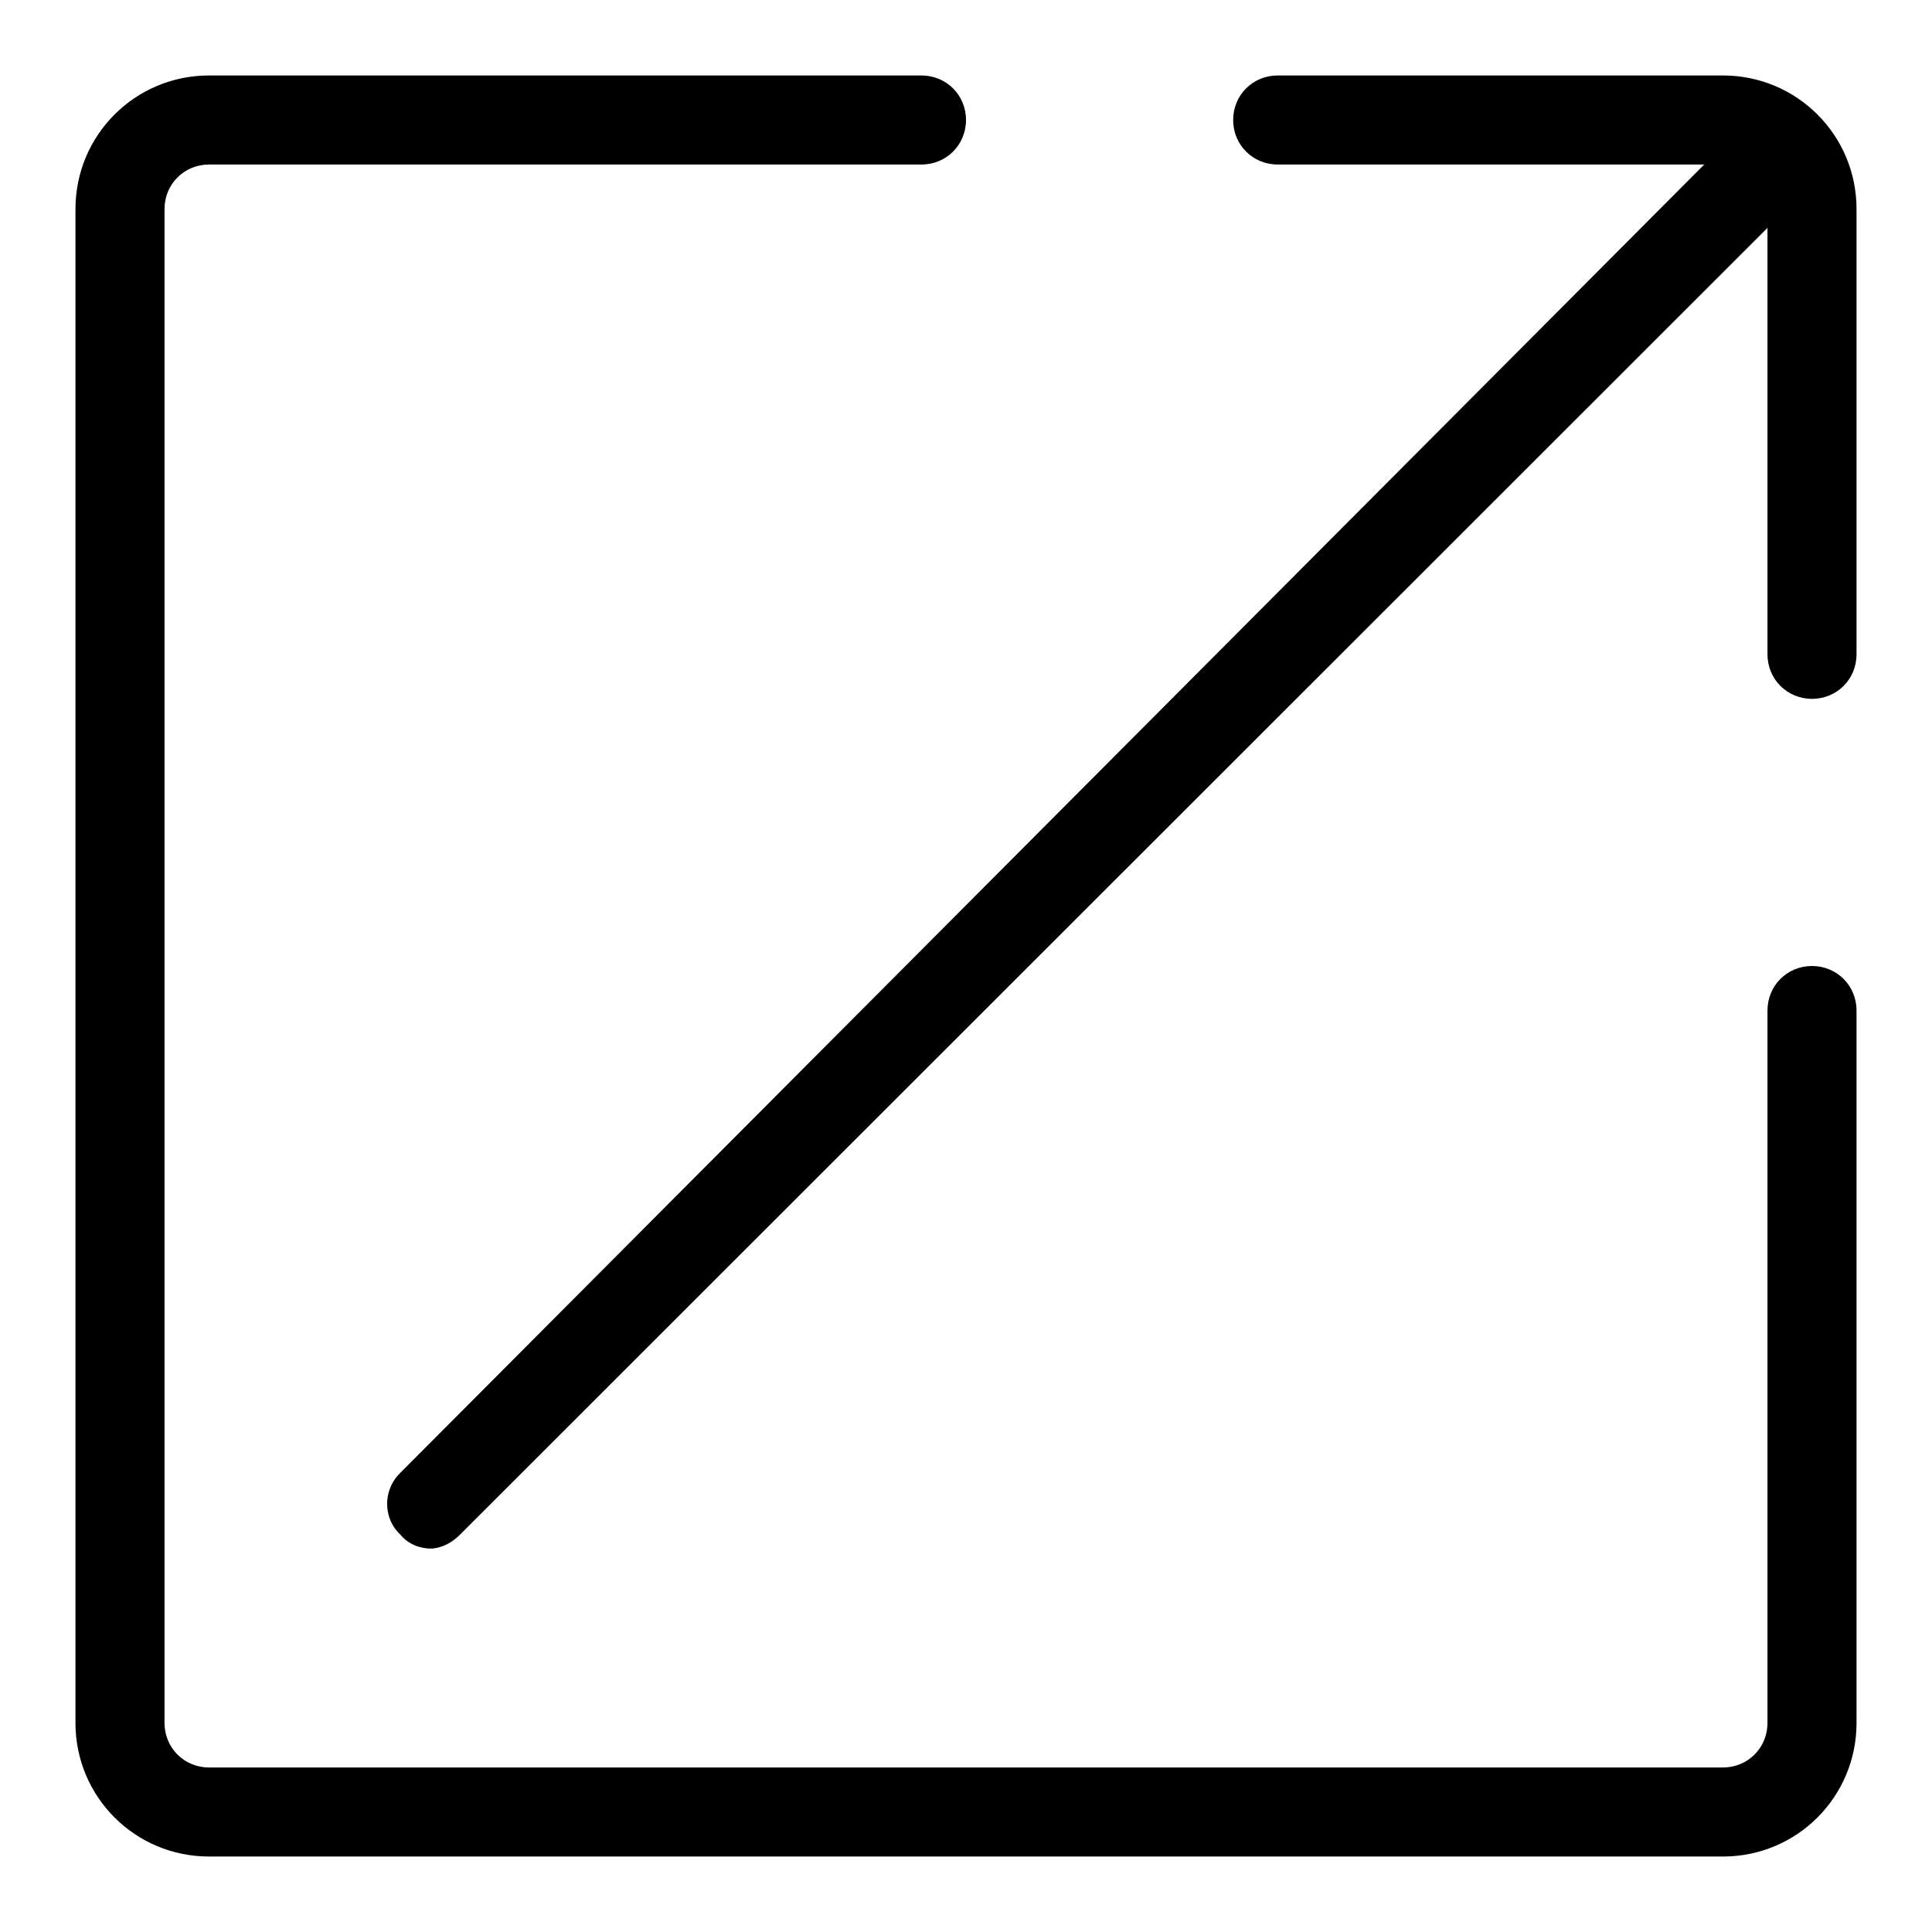
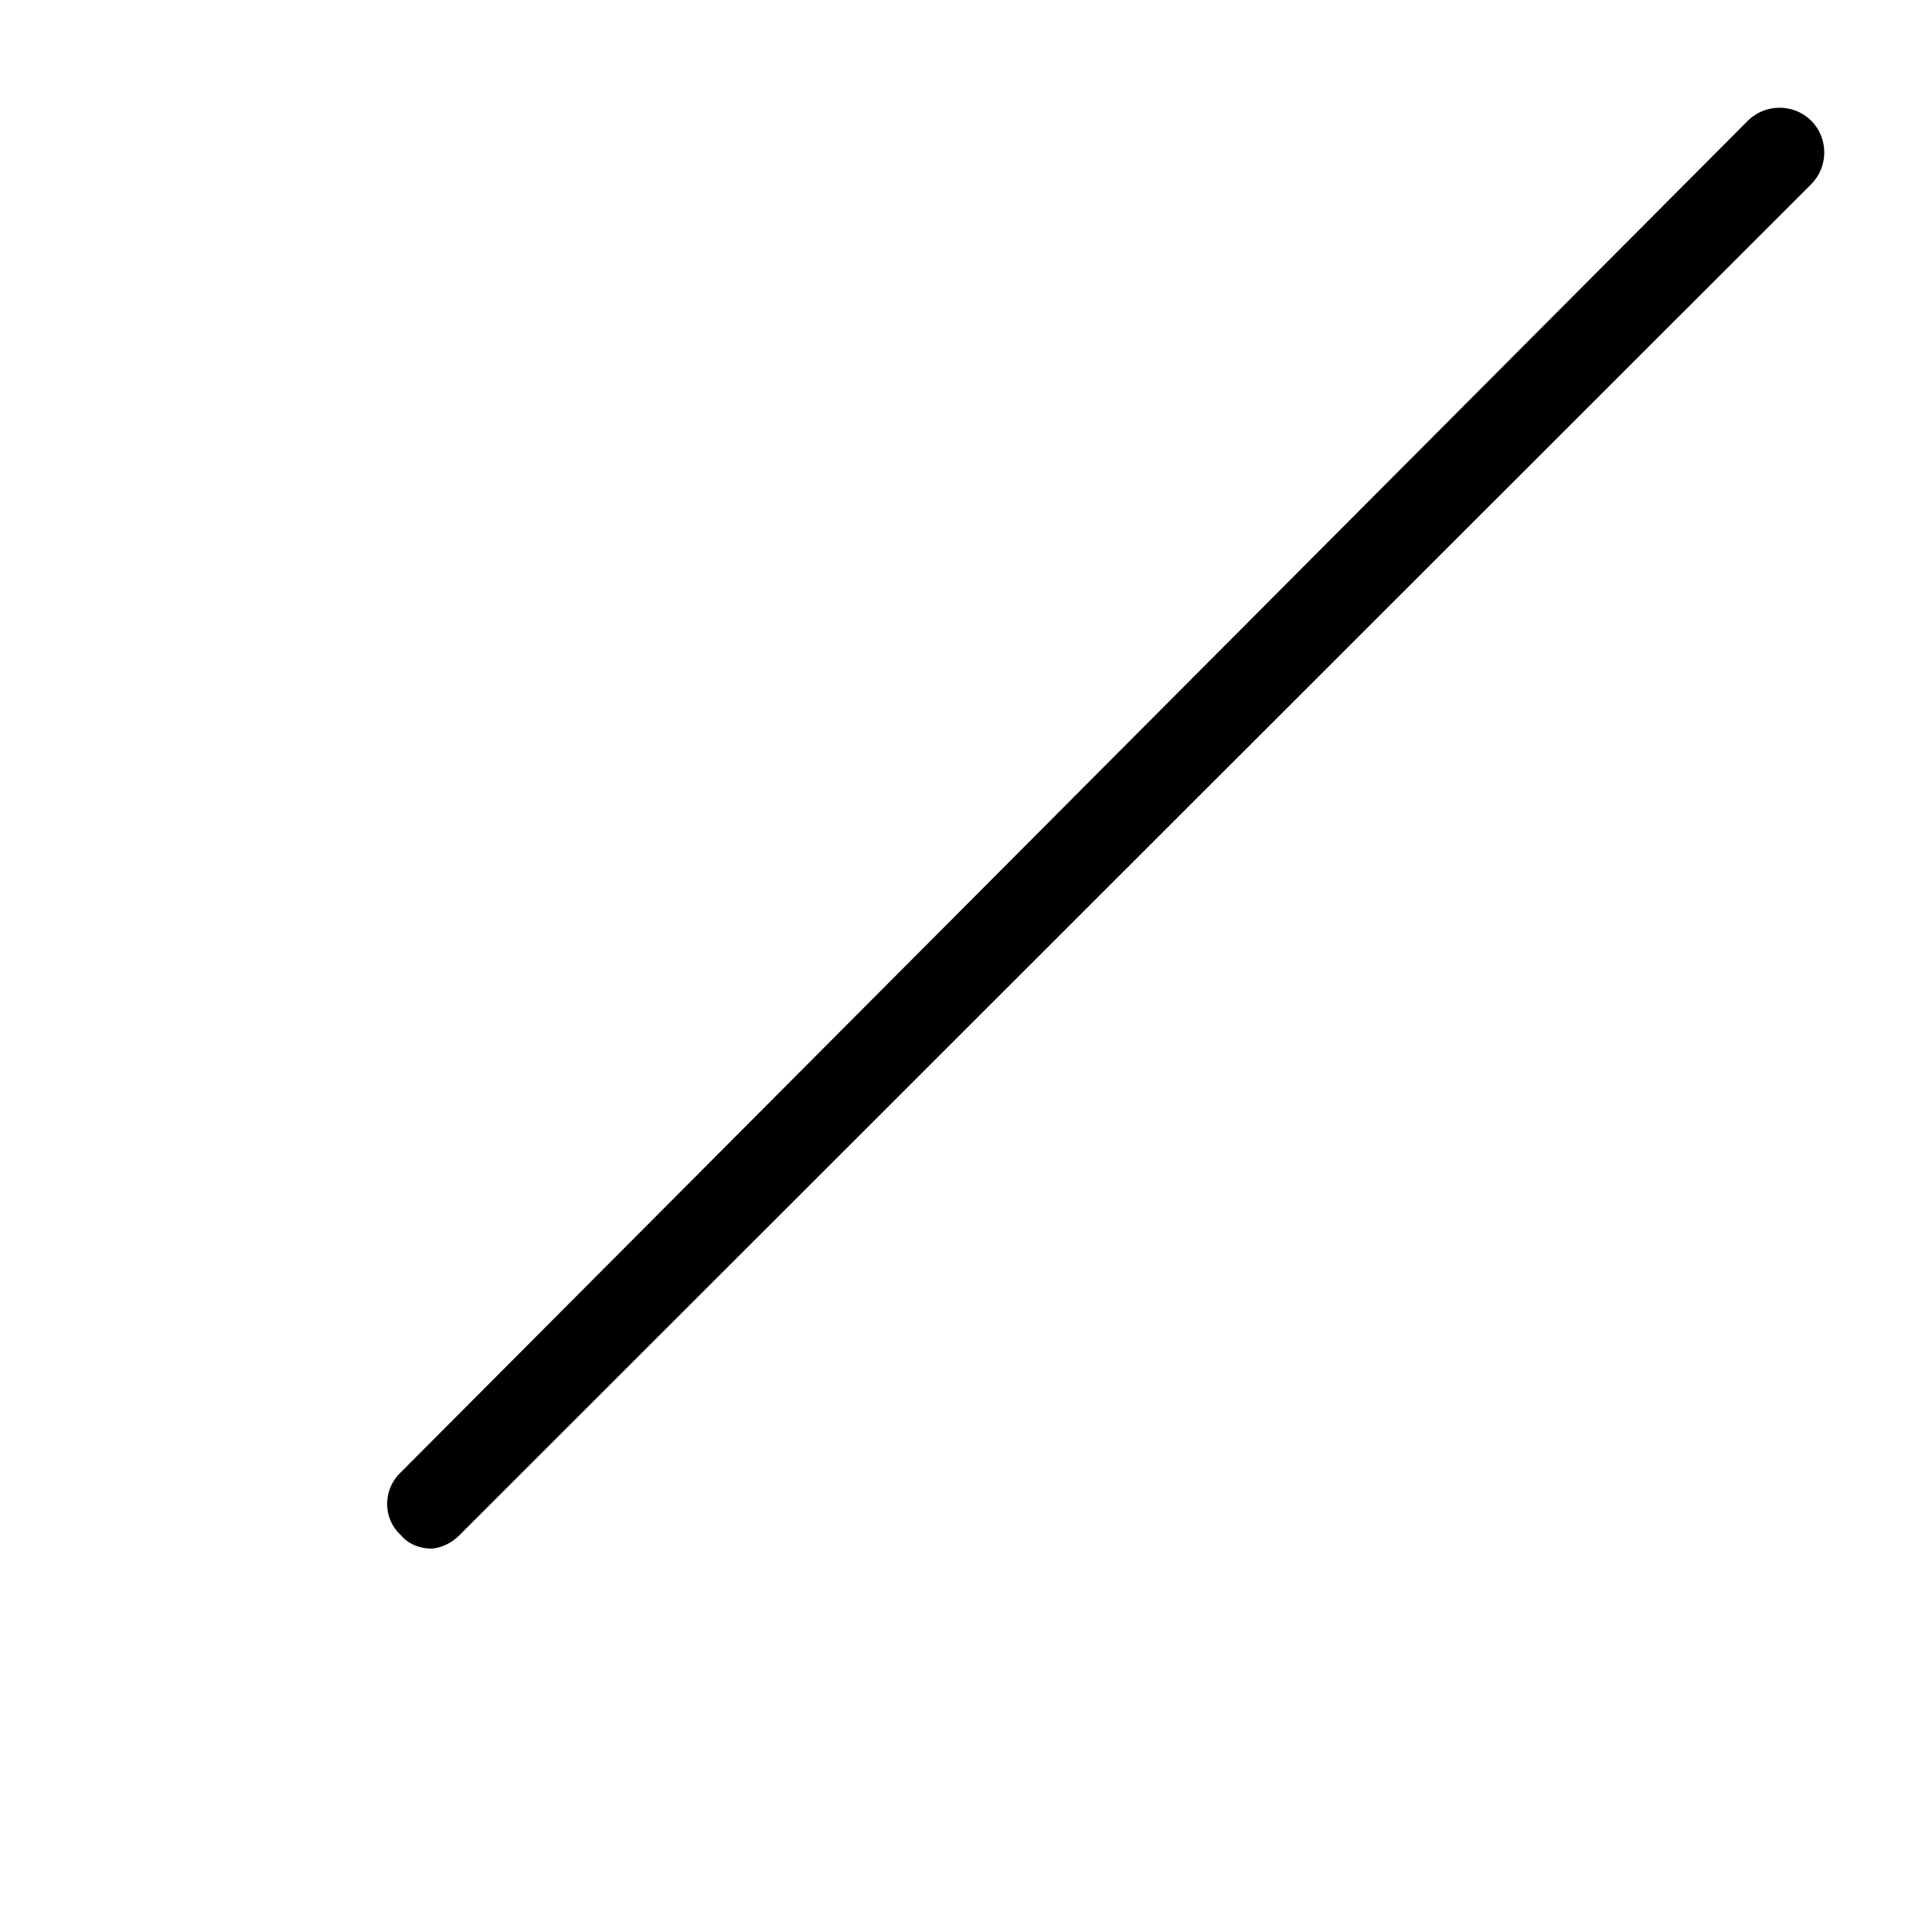
<svg xmlns="http://www.w3.org/2000/svg" version="1.1" x="0px" y="0px" viewBox="0 0 256 256" enable-background="new 0 0 256 256" xml:space="preserve">
  <g>
-     <path fill="#000000" d="M228.3,246H27.7c-9.8,0-17.7-7.9-17.7-17.7l0,0V27.7C10,17.9,17.9,10,27.7,10l0,0h94.4 c3.3,0,5.9,2.6,5.9,5.9c0,3.3-2.6,5.9-5.9,5.9H27.7c-3.3,0-5.9,2.6-5.9,5.9v200.6c0,3.3,2.6,5.9,5.9,5.9h200.6 c3.3,0,5.9-2.6,5.9-5.9v-94.4c0-3.3,2.6-5.9,5.9-5.9c3.3,0,5.9,2.6,5.9,5.9v94.4C246,238.1,238.1,246,228.3,246L228.3,246z  M240.1,92.6c-3.3,0-5.9-2.6-5.9-5.9v-59c0-3.3-2.6-5.9-5.9-5.9h-59c-3.3,0-5.9-2.6-5.9-5.9c0-3.3,2.6-5.9,5.9-5.9h59 c9.8,0,17.7,7.9,17.7,17.7v59C246,90,243.4,92.6,240.1,92.6L240.1,92.6z" />
    <path fill="#000000" d="M57.2,205.2c-1.6,0-3.1-0.6-4.1-1.8c-2.3-2.1-2.4-5.7-0.3-8c0.1-0.1,0.2-0.2,0.3-0.3L231.6,16 c2.3-2.3,6.1-2.3,8.4,0c2.3,2.3,2.3,6.1,0,8.4l-179.1,179C59.9,204.4,58.6,205.1,57.2,205.2z" />
  </g>
</svg>